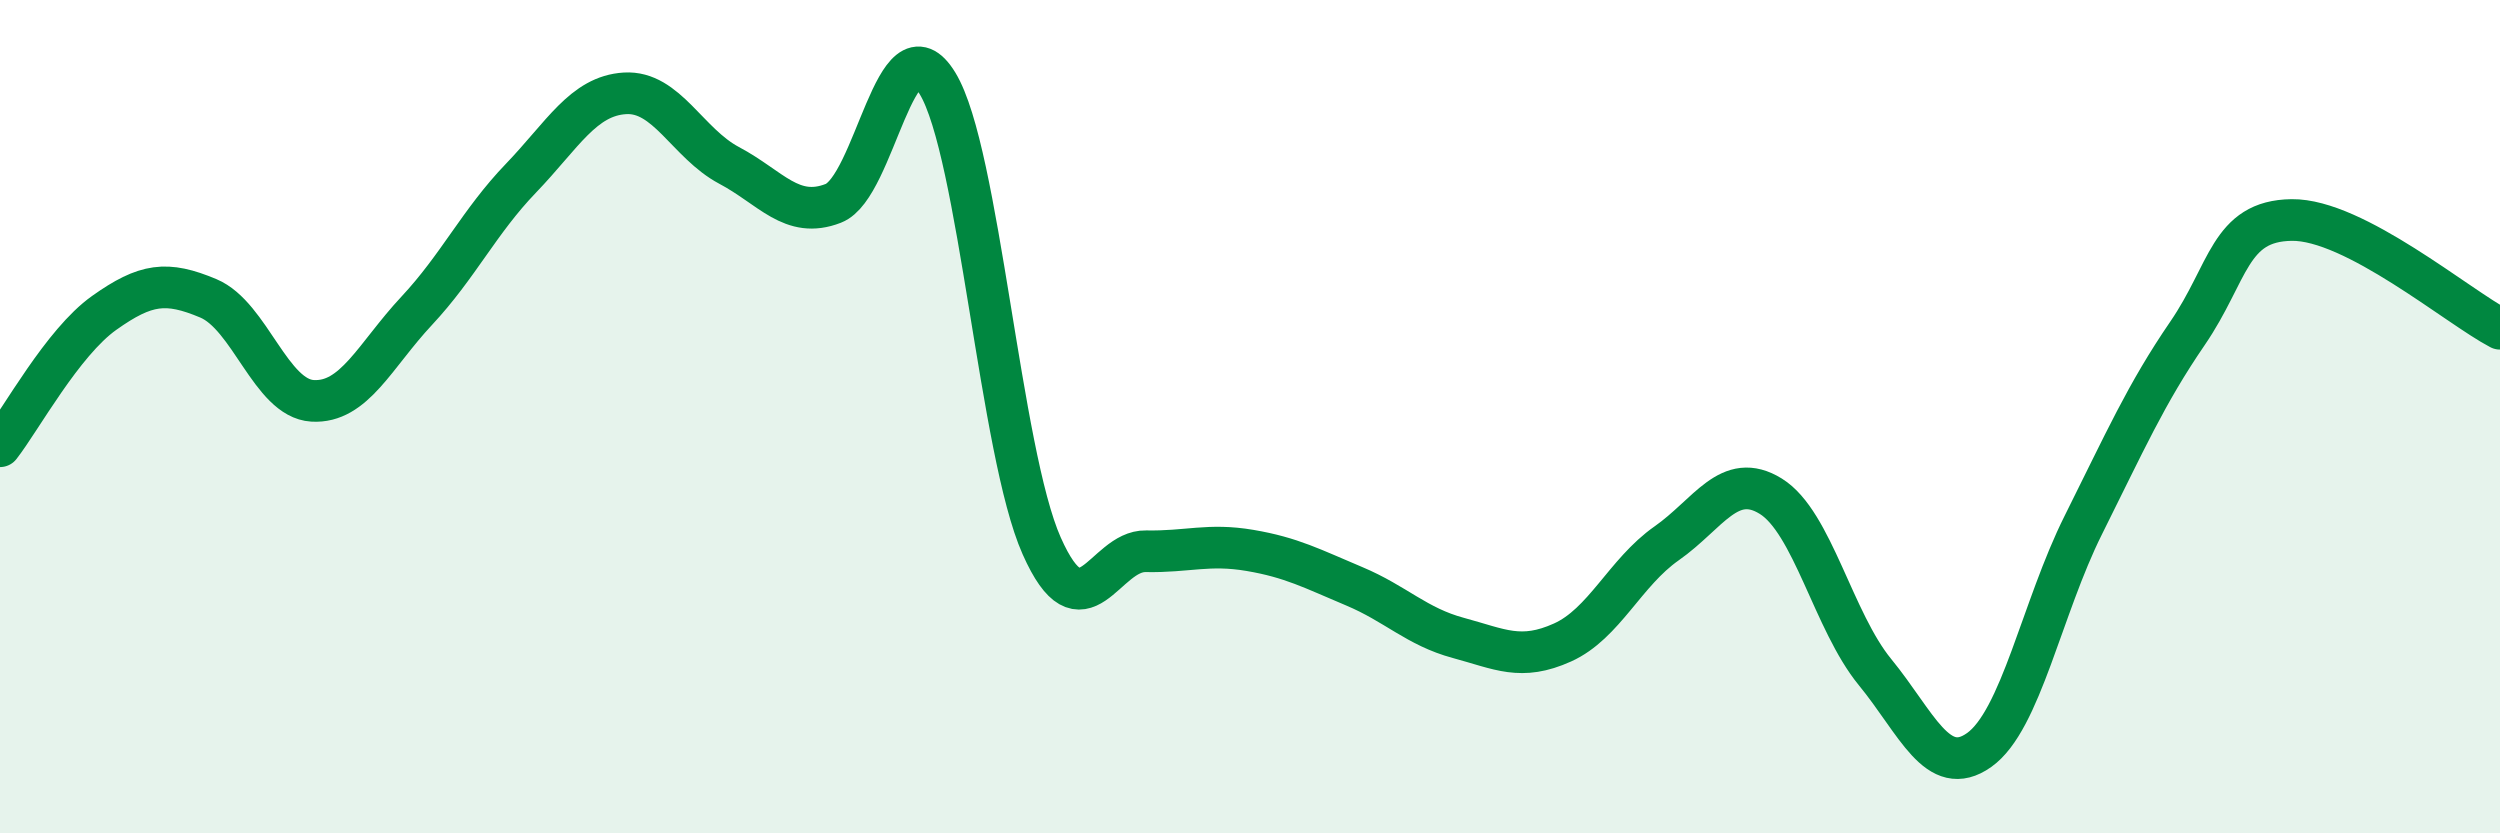
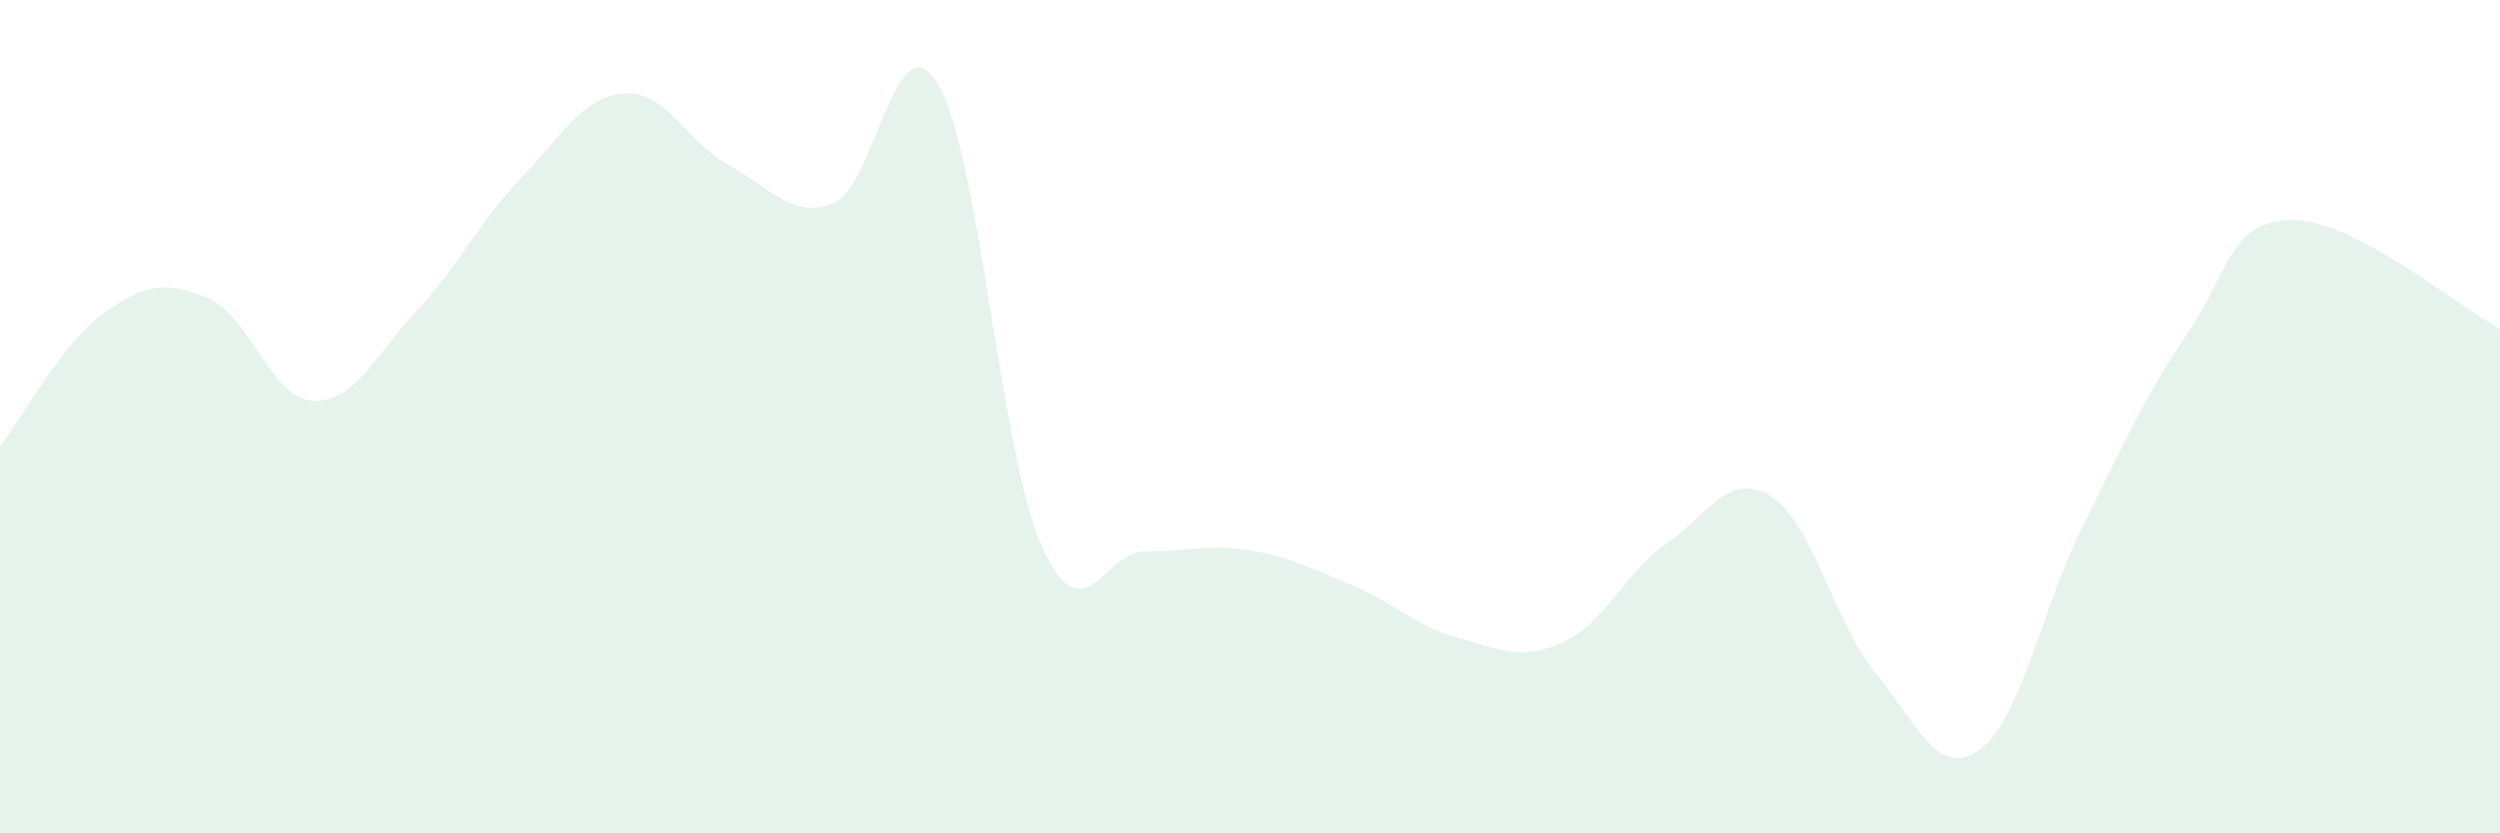
<svg xmlns="http://www.w3.org/2000/svg" width="60" height="20" viewBox="0 0 60 20">
  <path d="M 0,10.71 C 0.5,10.07 1.5,8.22 2.5,7.51 C 3.5,6.8 4,6.74 5,7.16 C 6,7.58 6.5,9.56 7.5,9.62 C 8.5,9.68 9,8.53 10,7.46 C 11,6.39 11.5,5.32 12.5,4.28 C 13.5,3.24 14,2.3 15,2.24 C 16,2.18 16.5,3.44 17.5,3.97 C 18.5,4.5 19,5.27 20,4.88 C 21,4.49 21.5,0.36 22.5,2 C 23.5,3.64 24,10.85 25,13.1 C 26,15.35 26.5,13.21 27.5,13.23 C 28.5,13.25 29,13.04 30,13.21 C 31,13.38 31.5,13.65 32.5,14.07 C 33.5,14.49 34,15.04 35,15.31 C 36,15.58 36.5,15.87 37.5,15.42 C 38.5,14.97 39,13.74 40,13.04 C 41,12.34 41.5,11.29 42.5,11.91 C 43.5,12.53 44,14.91 45,16.13 C 46,17.35 46.5,18.71 47.5,18 C 48.5,17.29 49,14.6 50,12.6 C 51,10.6 51.5,9.46 52.5,8 C 53.5,6.54 53.5,5.3 55,5.28 C 56.5,5.26 59,7.37 60,7.89L60 20L0 20Z" fill="#008740" opacity="0.1" stroke-linecap="round" stroke-linejoin="round" />
-   <path d="M 0,10.71 C 0.5,10.07 1.5,8.22 2.5,7.51 C 3.5,6.8 4,6.74 5,7.16 C 6,7.58 6.5,9.56 7.5,9.62 C 8.5,9.68 9,8.53 10,7.46 C 11,6.39 11.5,5.32 12.5,4.28 C 13.5,3.24 14,2.3 15,2.24 C 16,2.18 16.5,3.44 17.5,3.97 C 18.5,4.5 19,5.27 20,4.88 C 21,4.49 21.5,0.36 22.5,2 C 23.5,3.64 24,10.85 25,13.1 C 26,15.35 26.5,13.21 27.5,13.23 C 28.5,13.25 29,13.04 30,13.21 C 31,13.38 31.5,13.65 32.5,14.07 C 33.5,14.49 34,15.04 35,15.31 C 36,15.58 36.5,15.87 37.5,15.42 C 38.5,14.97 39,13.74 40,13.04 C 41,12.34 41.5,11.29 42.5,11.91 C 43.5,12.53 44,14.91 45,16.13 C 46,17.35 46.5,18.71 47.5,18 C 48.5,17.29 49,14.6 50,12.6 C 51,10.6 51.5,9.46 52.5,8 C 53.5,6.54 53.5,5.3 55,5.28 C 56.5,5.26 59,7.37 60,7.89" stroke="#008740" stroke-width="1" fill="none" stroke-linecap="round" stroke-linejoin="round" />
</svg>